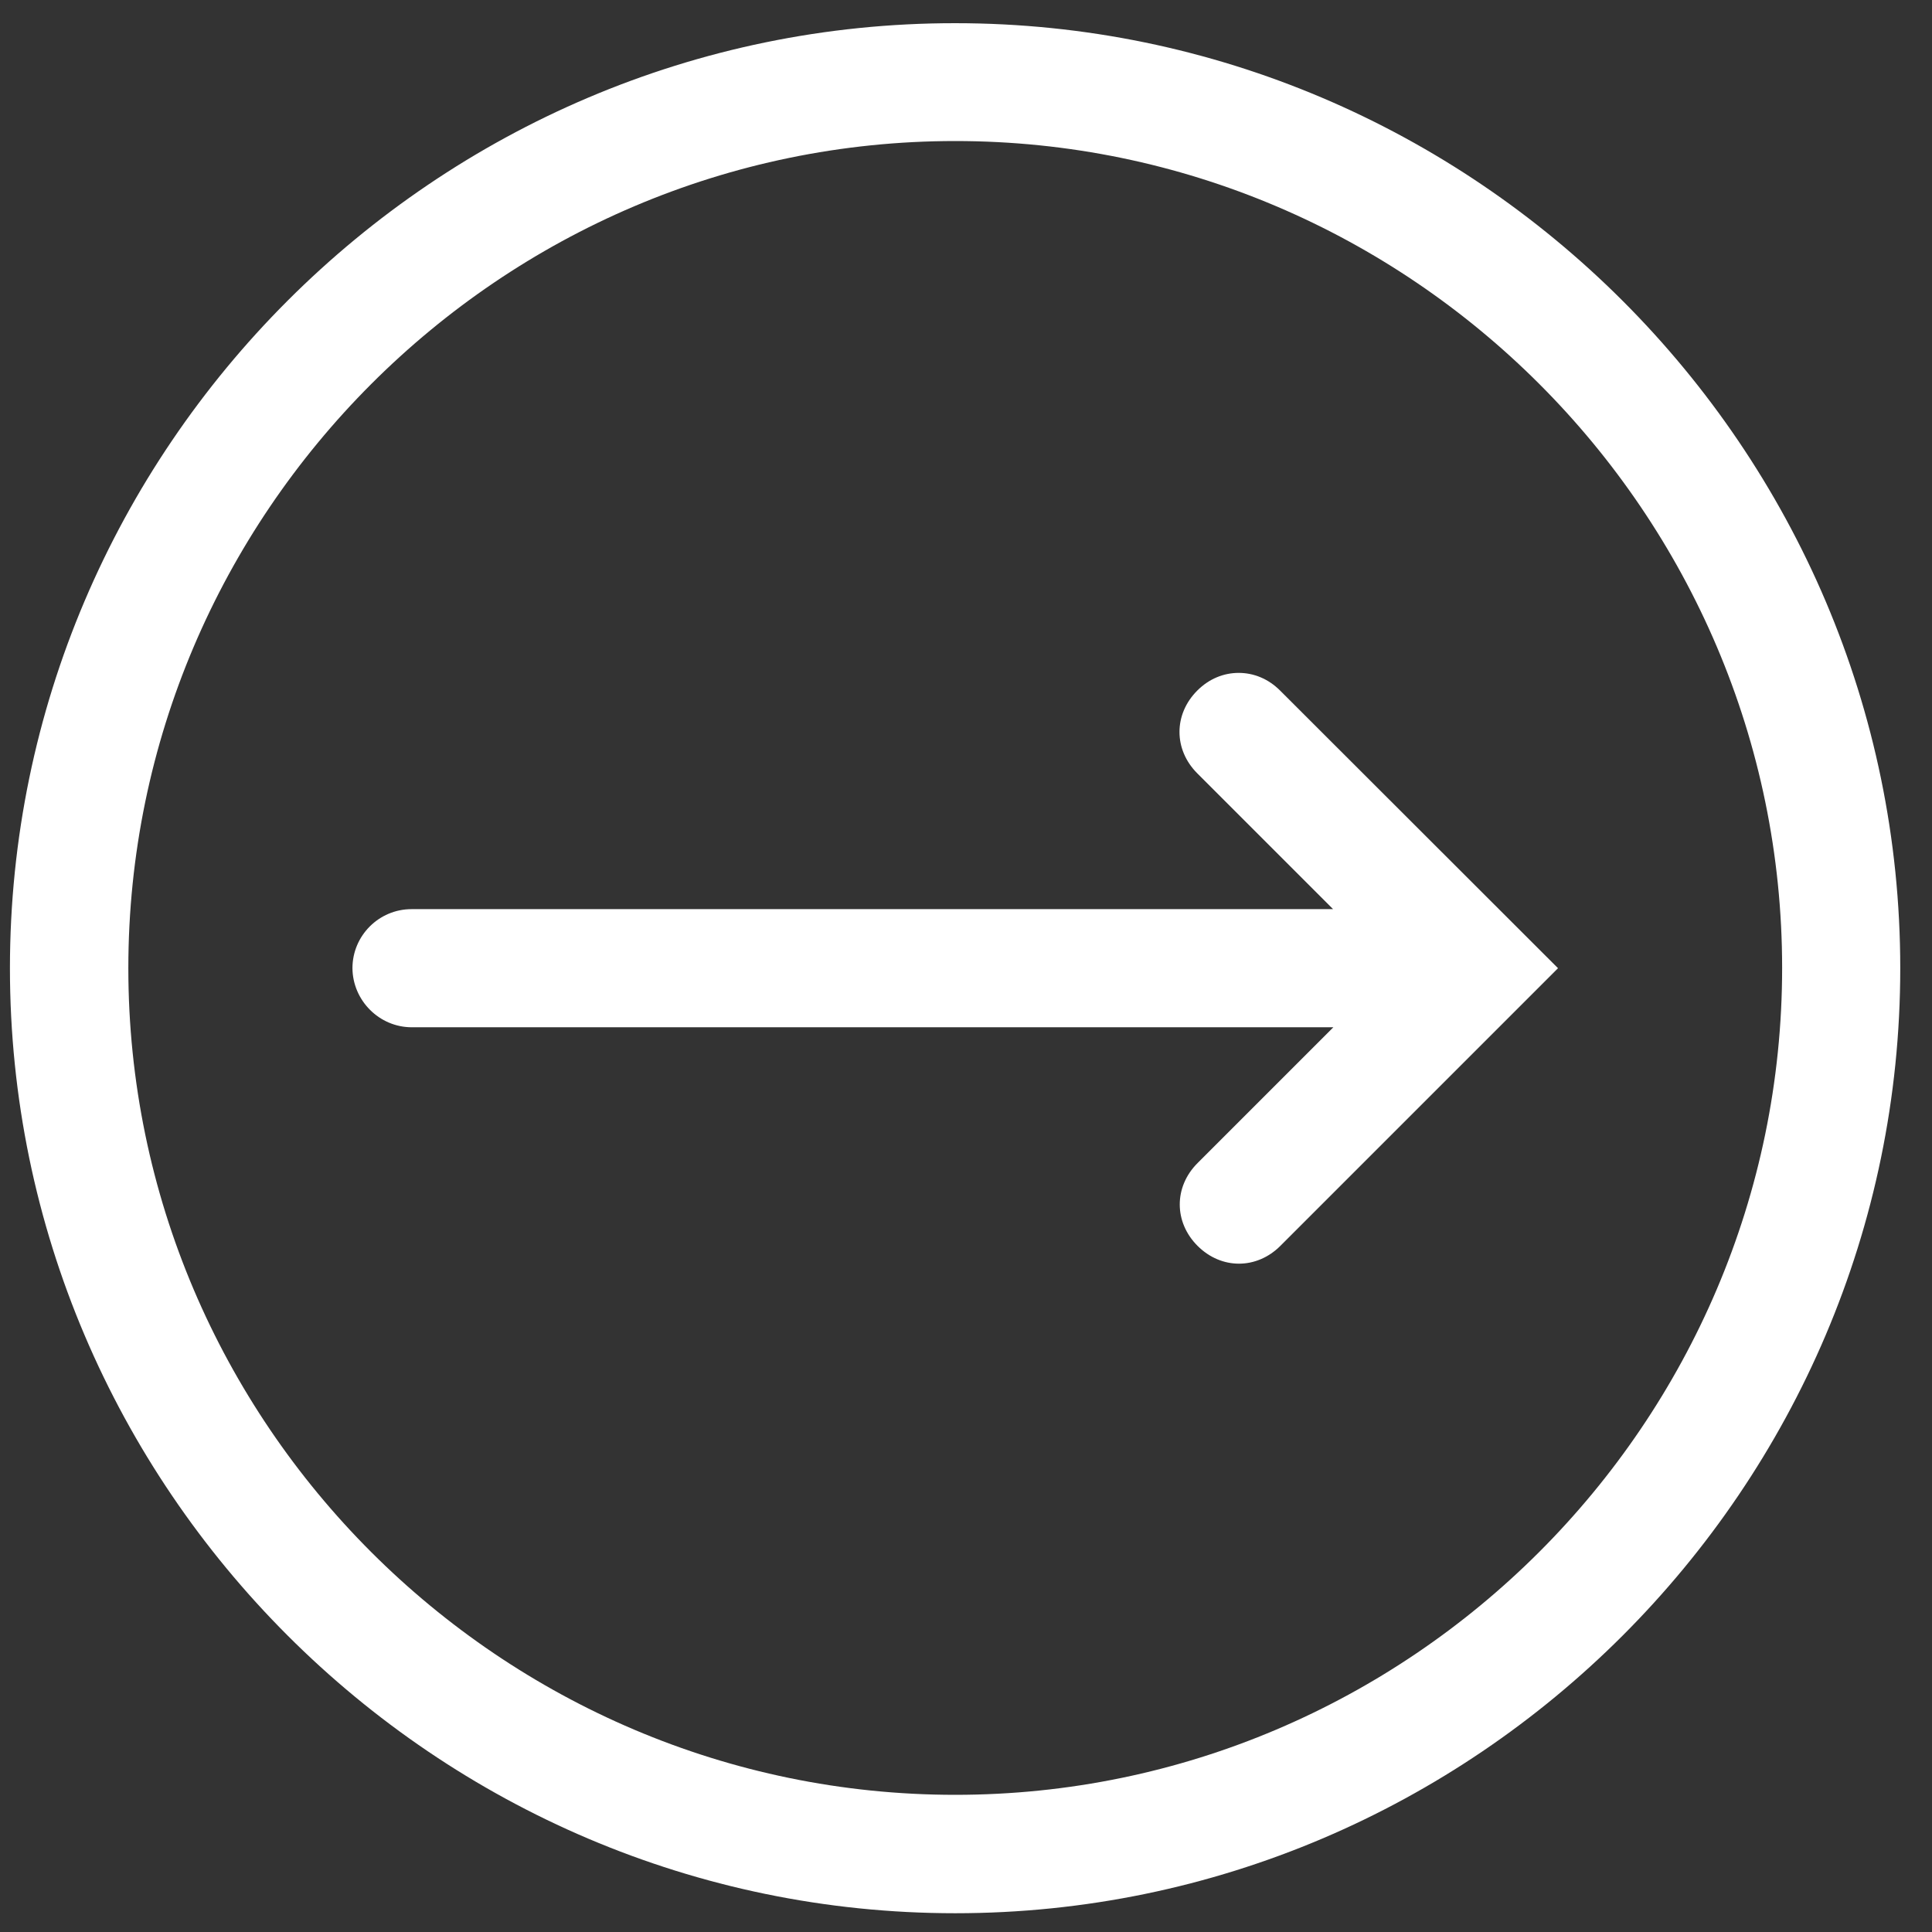
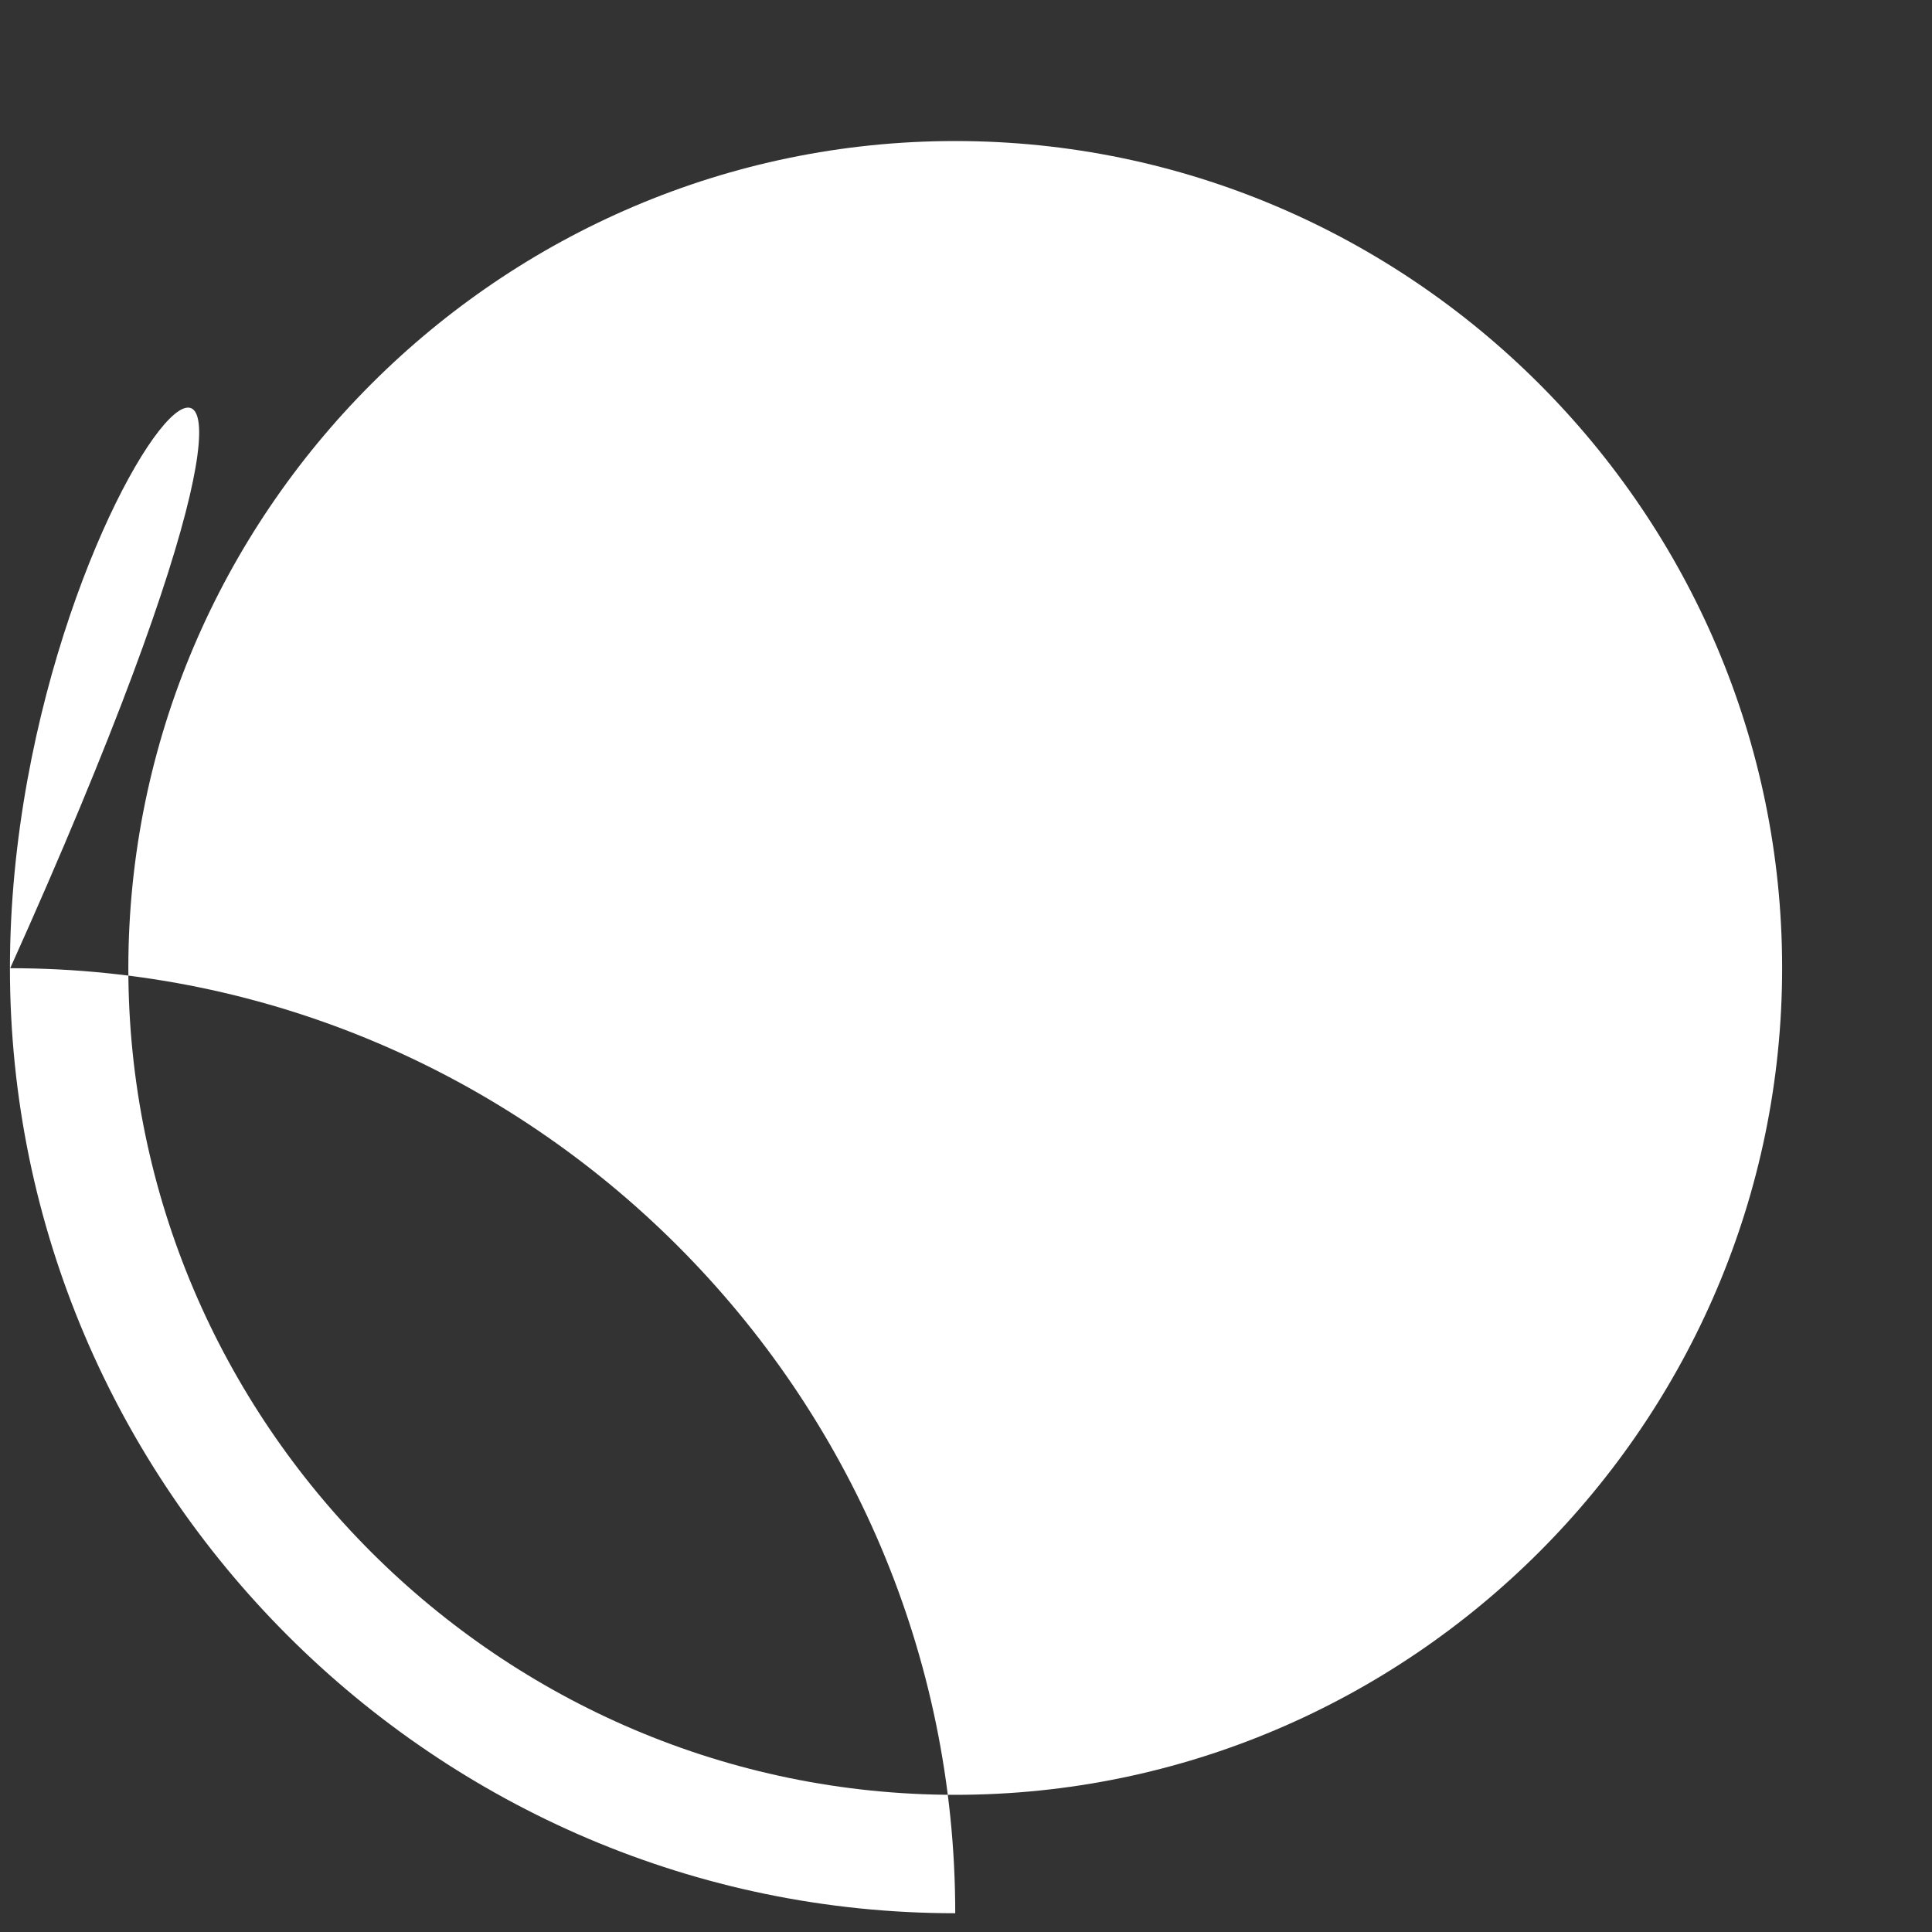
<svg xmlns="http://www.w3.org/2000/svg" version="1.1" id="Layer_1" x="0px" y="0px" viewBox="0 0 700 700" style="enable-background:new 0 0 700 700;" xml:space="preserve">
  <rect x="0" y="0" width="700" height="700" fill="#333333" stroke="none" />
  <style type="text/css">
	.st0{fill:#FFFFFF;}
</style>
  <g>
-     <path class="st0" d="M149.2,372.2l333.9,0l-49.2,49.2c-8.6,8.6-8.6,21.4,0,30c8.6,8.6,21.4,8.6,30,0l100.6-100.6L463.8,250.2   c-4.3-4.3-9.6-6.4-15-6.4s-10.7,2.1-15,6.4c-8.6,8.6-8.6,21.4,0,30l49.2,49.2l-333.9,0c-11.8,0-21.4,9.6-21.4,21.4   C127.8,362.5,137.4,372.2,149.2,372.2L149.2,372.2z" />
-     <path class="st0" d="M346.1,693.2c188.3,0,342.4-154.1,342.4-342.4c0-188.3-154.1-342.4-342.4-342.4C157.8,8.3,3.6,162.4,3.6,350.8   C3.6,539.1,157.8,693.2,346.1,693.2z M346.1,51.1c164.8,0,299.6,134.8,299.6,299.6c0,164.8-134.8,299.6-299.6,299.6   S46.5,515.6,46.5,350.8C46.5,186,181.3,51.1,346.1,51.1z" />
+     <path class="st0" d="M346.1,693.2c0-188.3-154.1-342.4-342.4-342.4C157.8,8.3,3.6,162.4,3.6,350.8   C3.6,539.1,157.8,693.2,346.1,693.2z M346.1,51.1c164.8,0,299.6,134.8,299.6,299.6c0,164.8-134.8,299.6-299.6,299.6   S46.5,515.6,46.5,350.8C46.5,186,181.3,51.1,346.1,51.1z" />
  </g>
</svg>